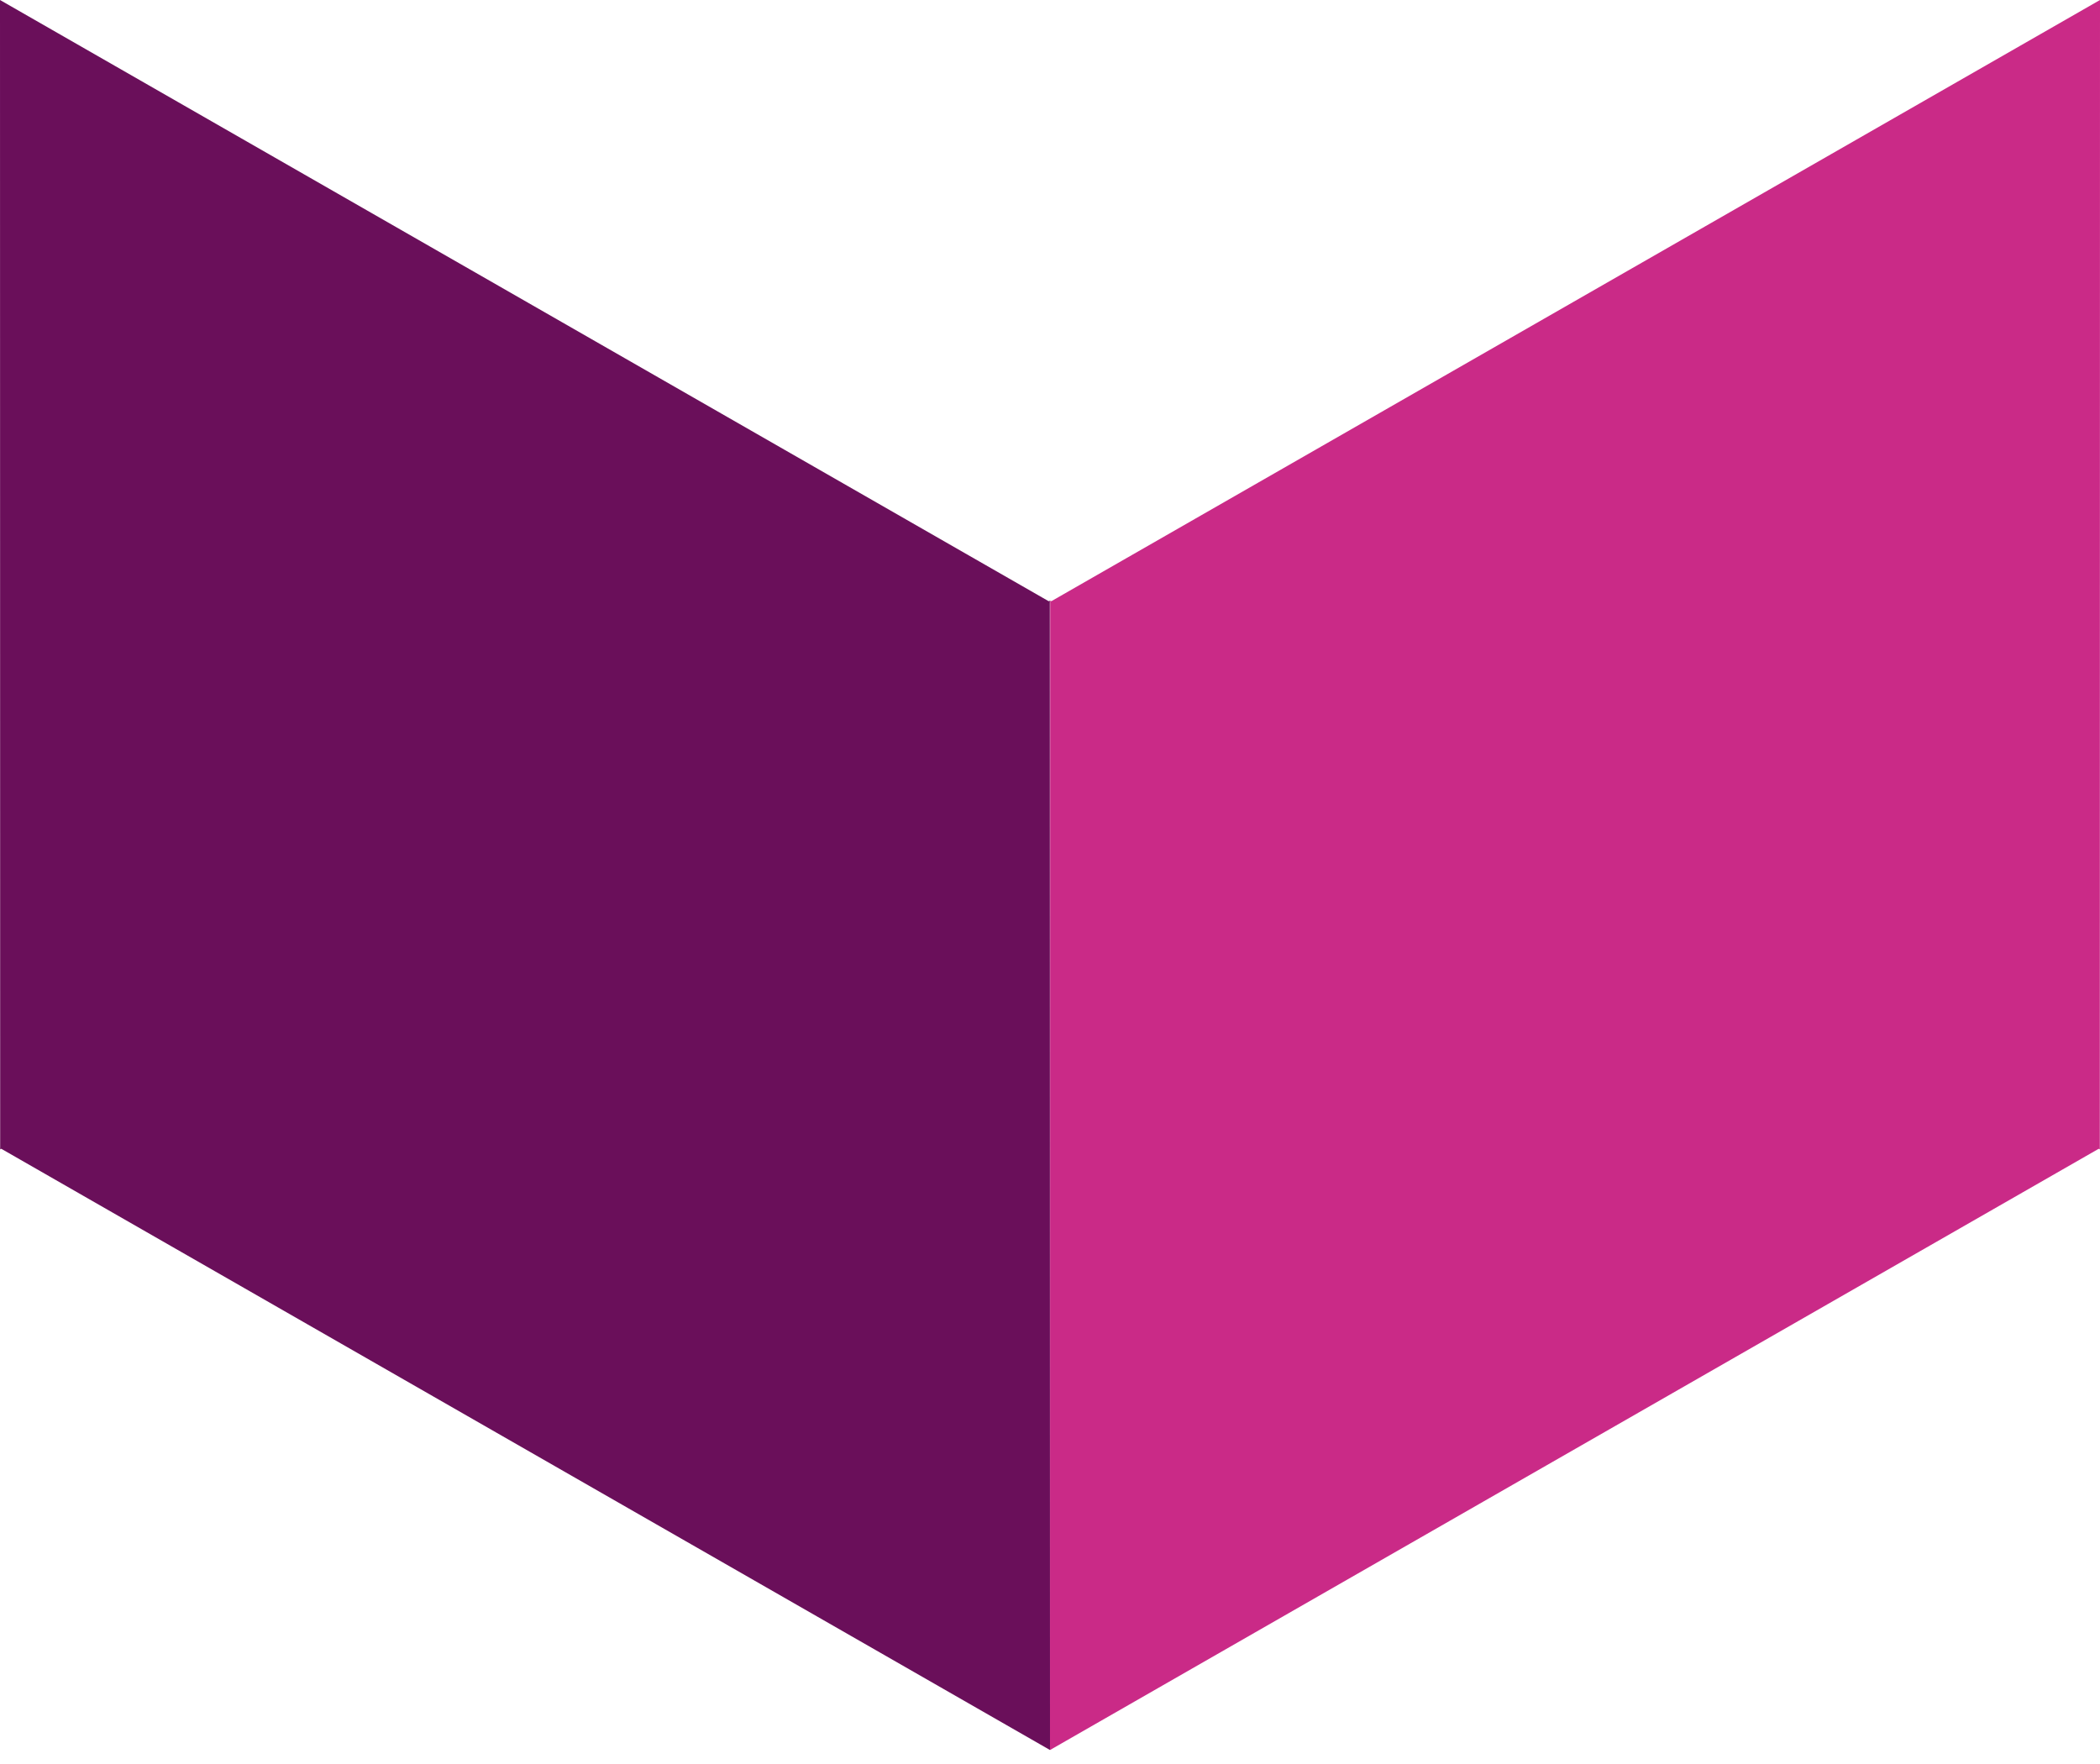
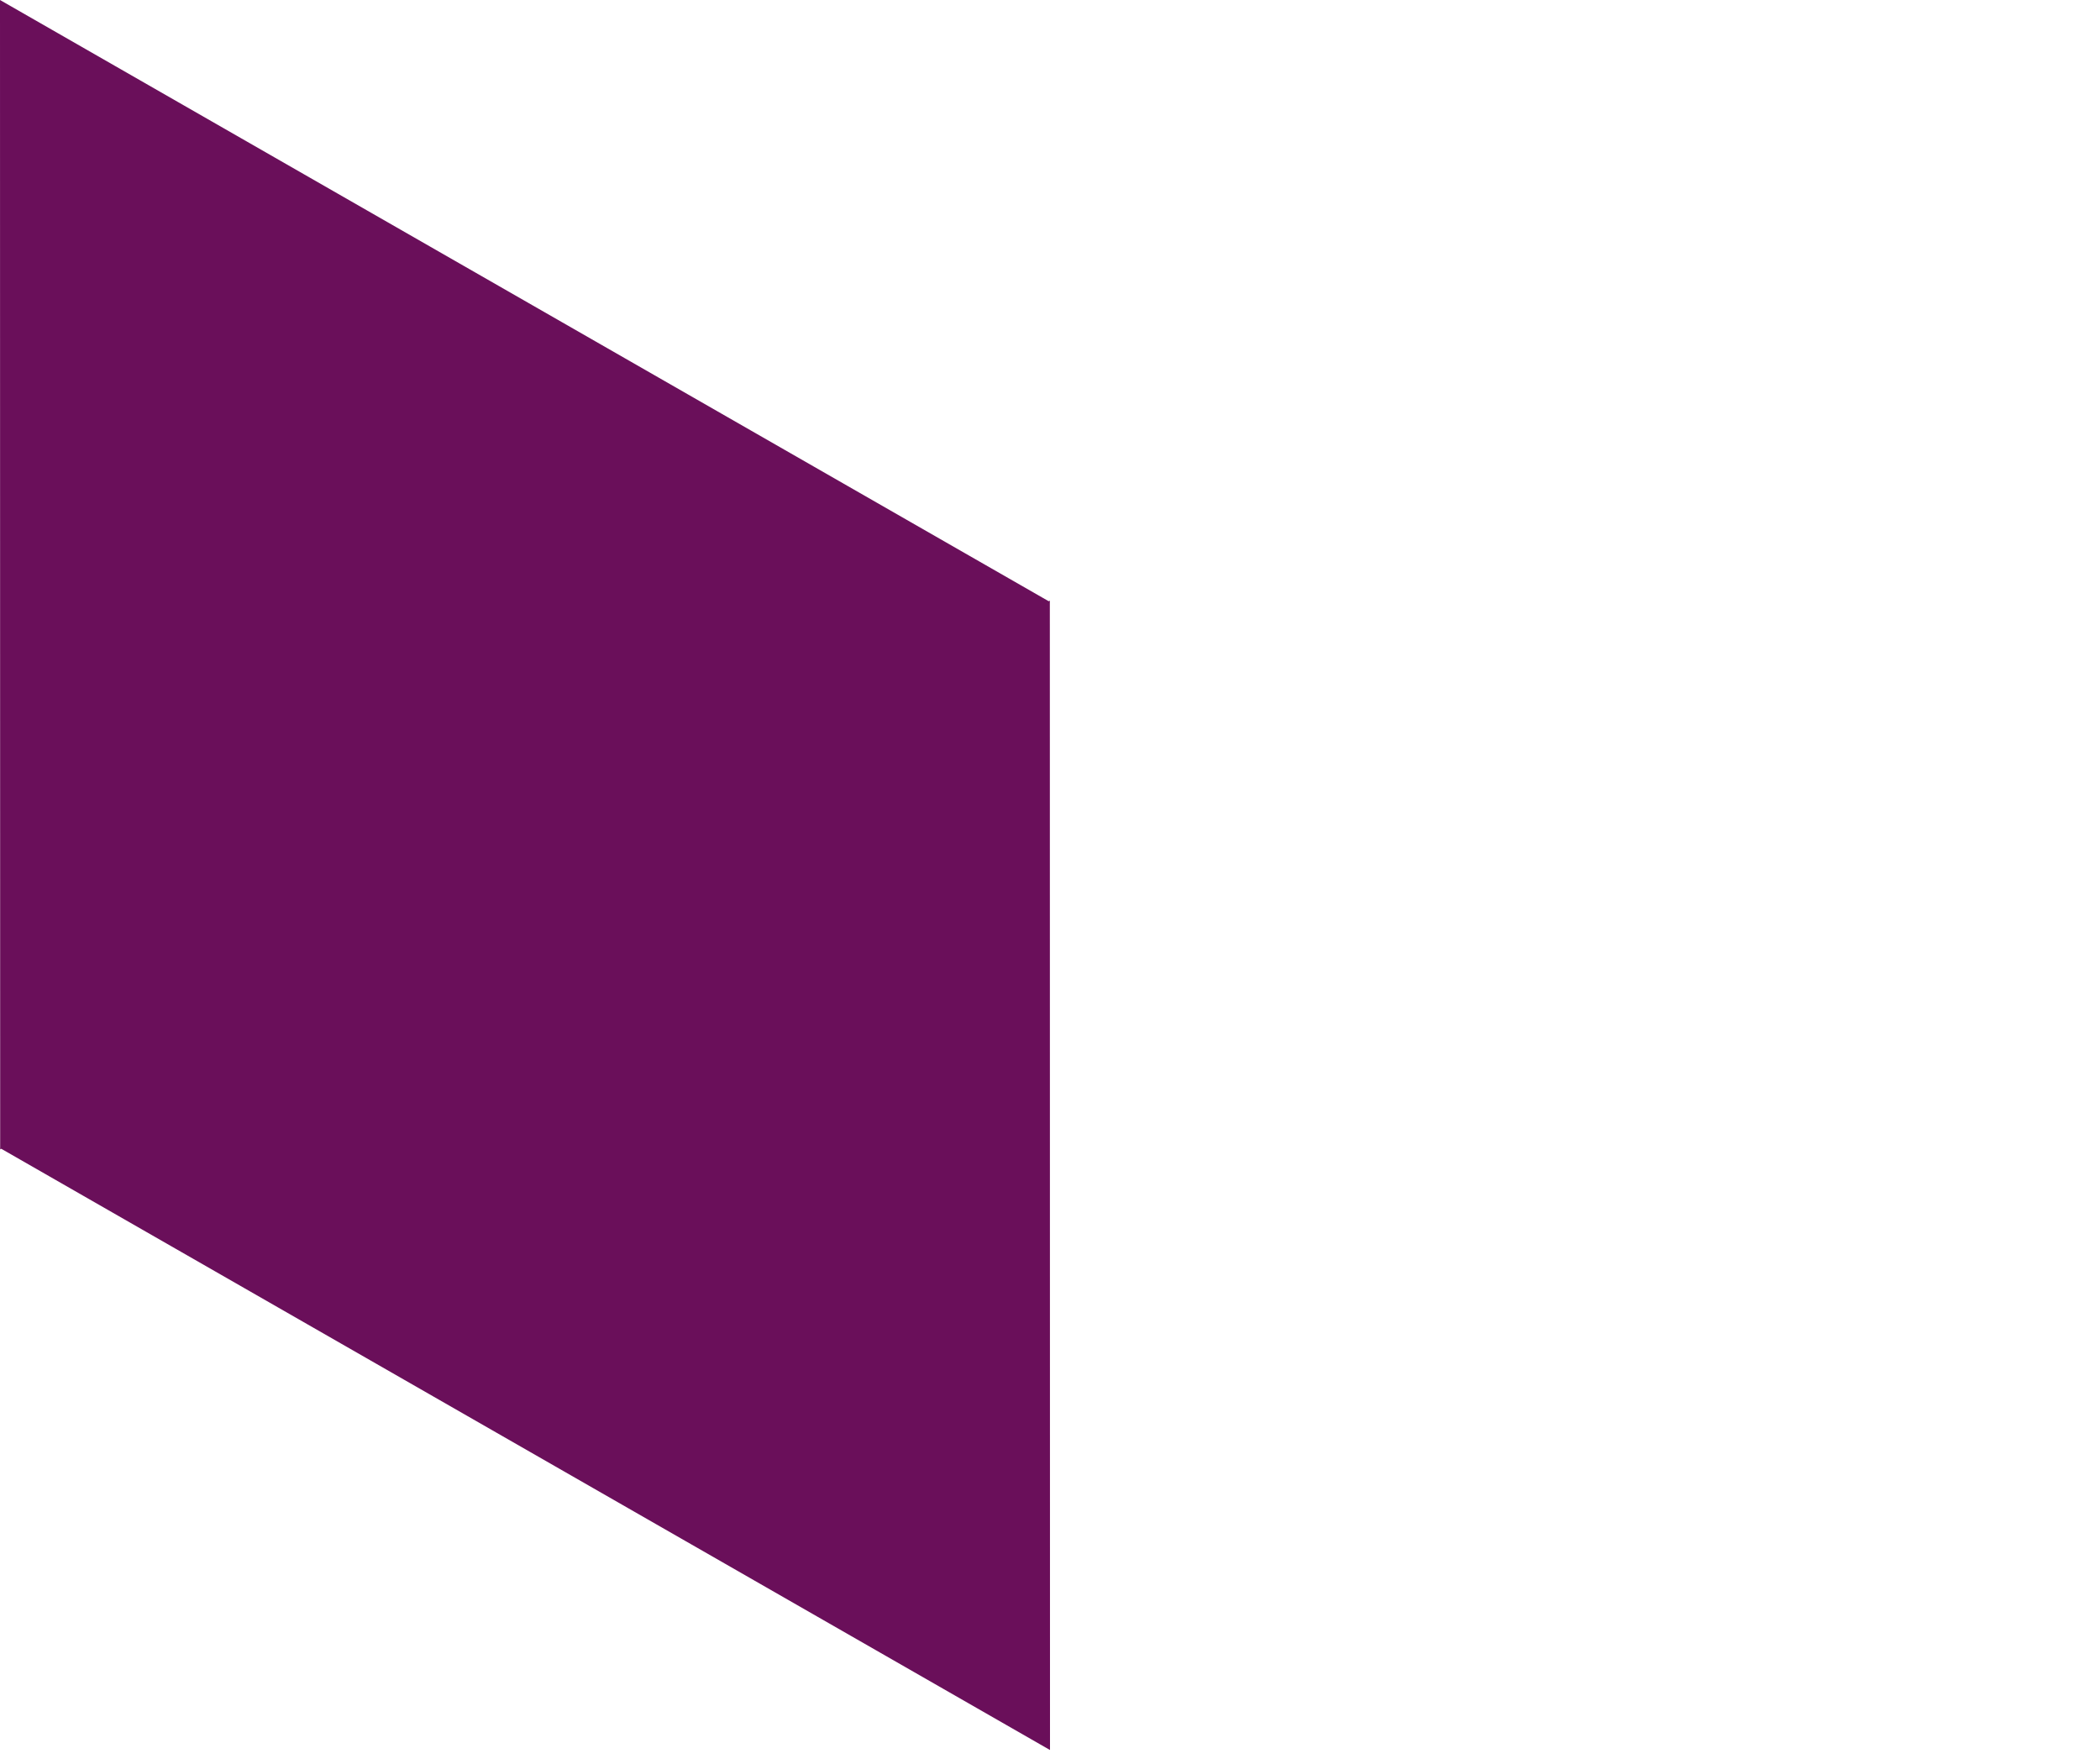
<svg xmlns="http://www.w3.org/2000/svg" width="50px" height="42px" viewBox="0 0 50 42" version="1.1">
  <title>241ABB6E-DDF4-44BC-9BE4-585F350267B8</title>
  <g id="Desktop" stroke="none" stroke-width="1" fill="none" fill-rule="evenodd">
    <g id="0.0-Homepage" transform="translate(-815, -868)">
      <g id="blog-posts" transform="translate(130, 868)">
        <g id="title" transform="translate(525, -0)">
          <g id="icon-box" transform="translate(160, 0)">
            <polygon id="Fill-2" fill="#6A0F5A" points="0.004 27.332 0 27.334 0.004 27.336 0.004 27.366 0.031 27.352 25 41.667 24.996 14.335 25 14.333 24.996 14.33 24.996 14.3 24.969 14.315 0 0" />
-             <polygon id="Fill-3" fill="#CA2A87" points="25.031 14.315 25.004 14.3 25.004 14.33 25 14.333 25.004 14.335 25 41.667 49.969 27.352 49.996 27.367 49.996 27.336 50 27.334 49.996 27.332 50 0" />
          </g>
        </g>
      </g>
    </g>
  </g>
</svg>